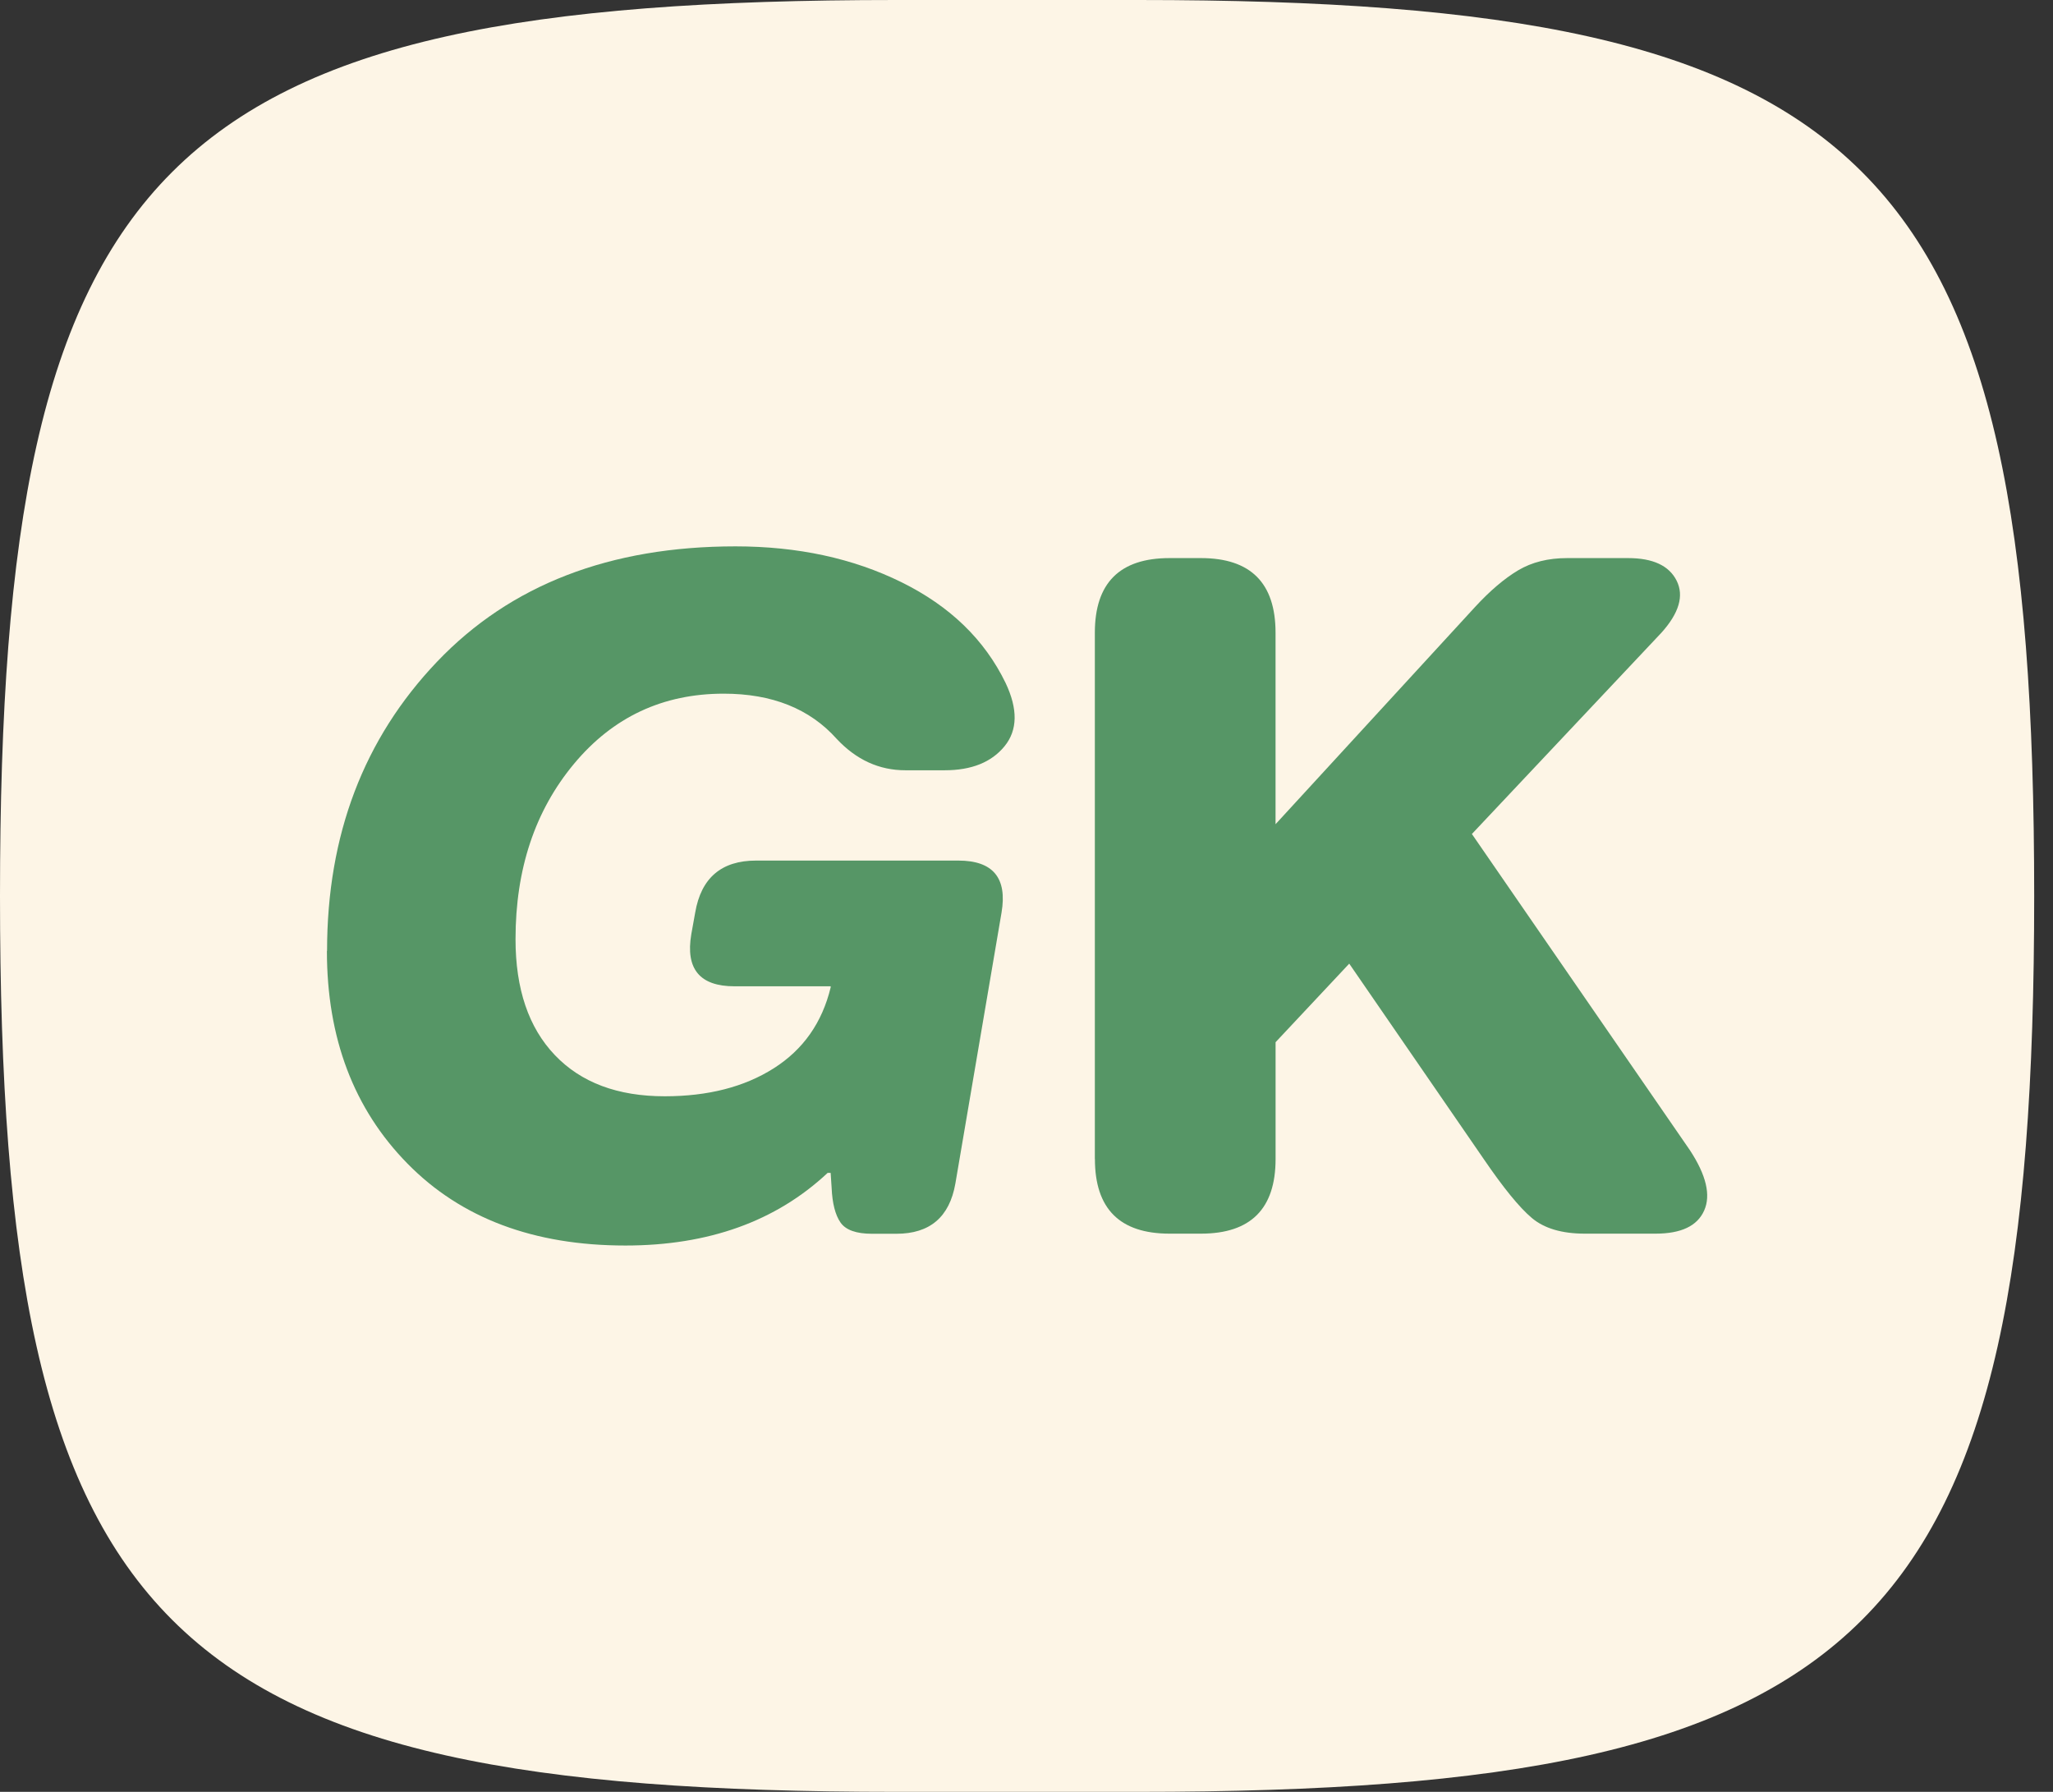
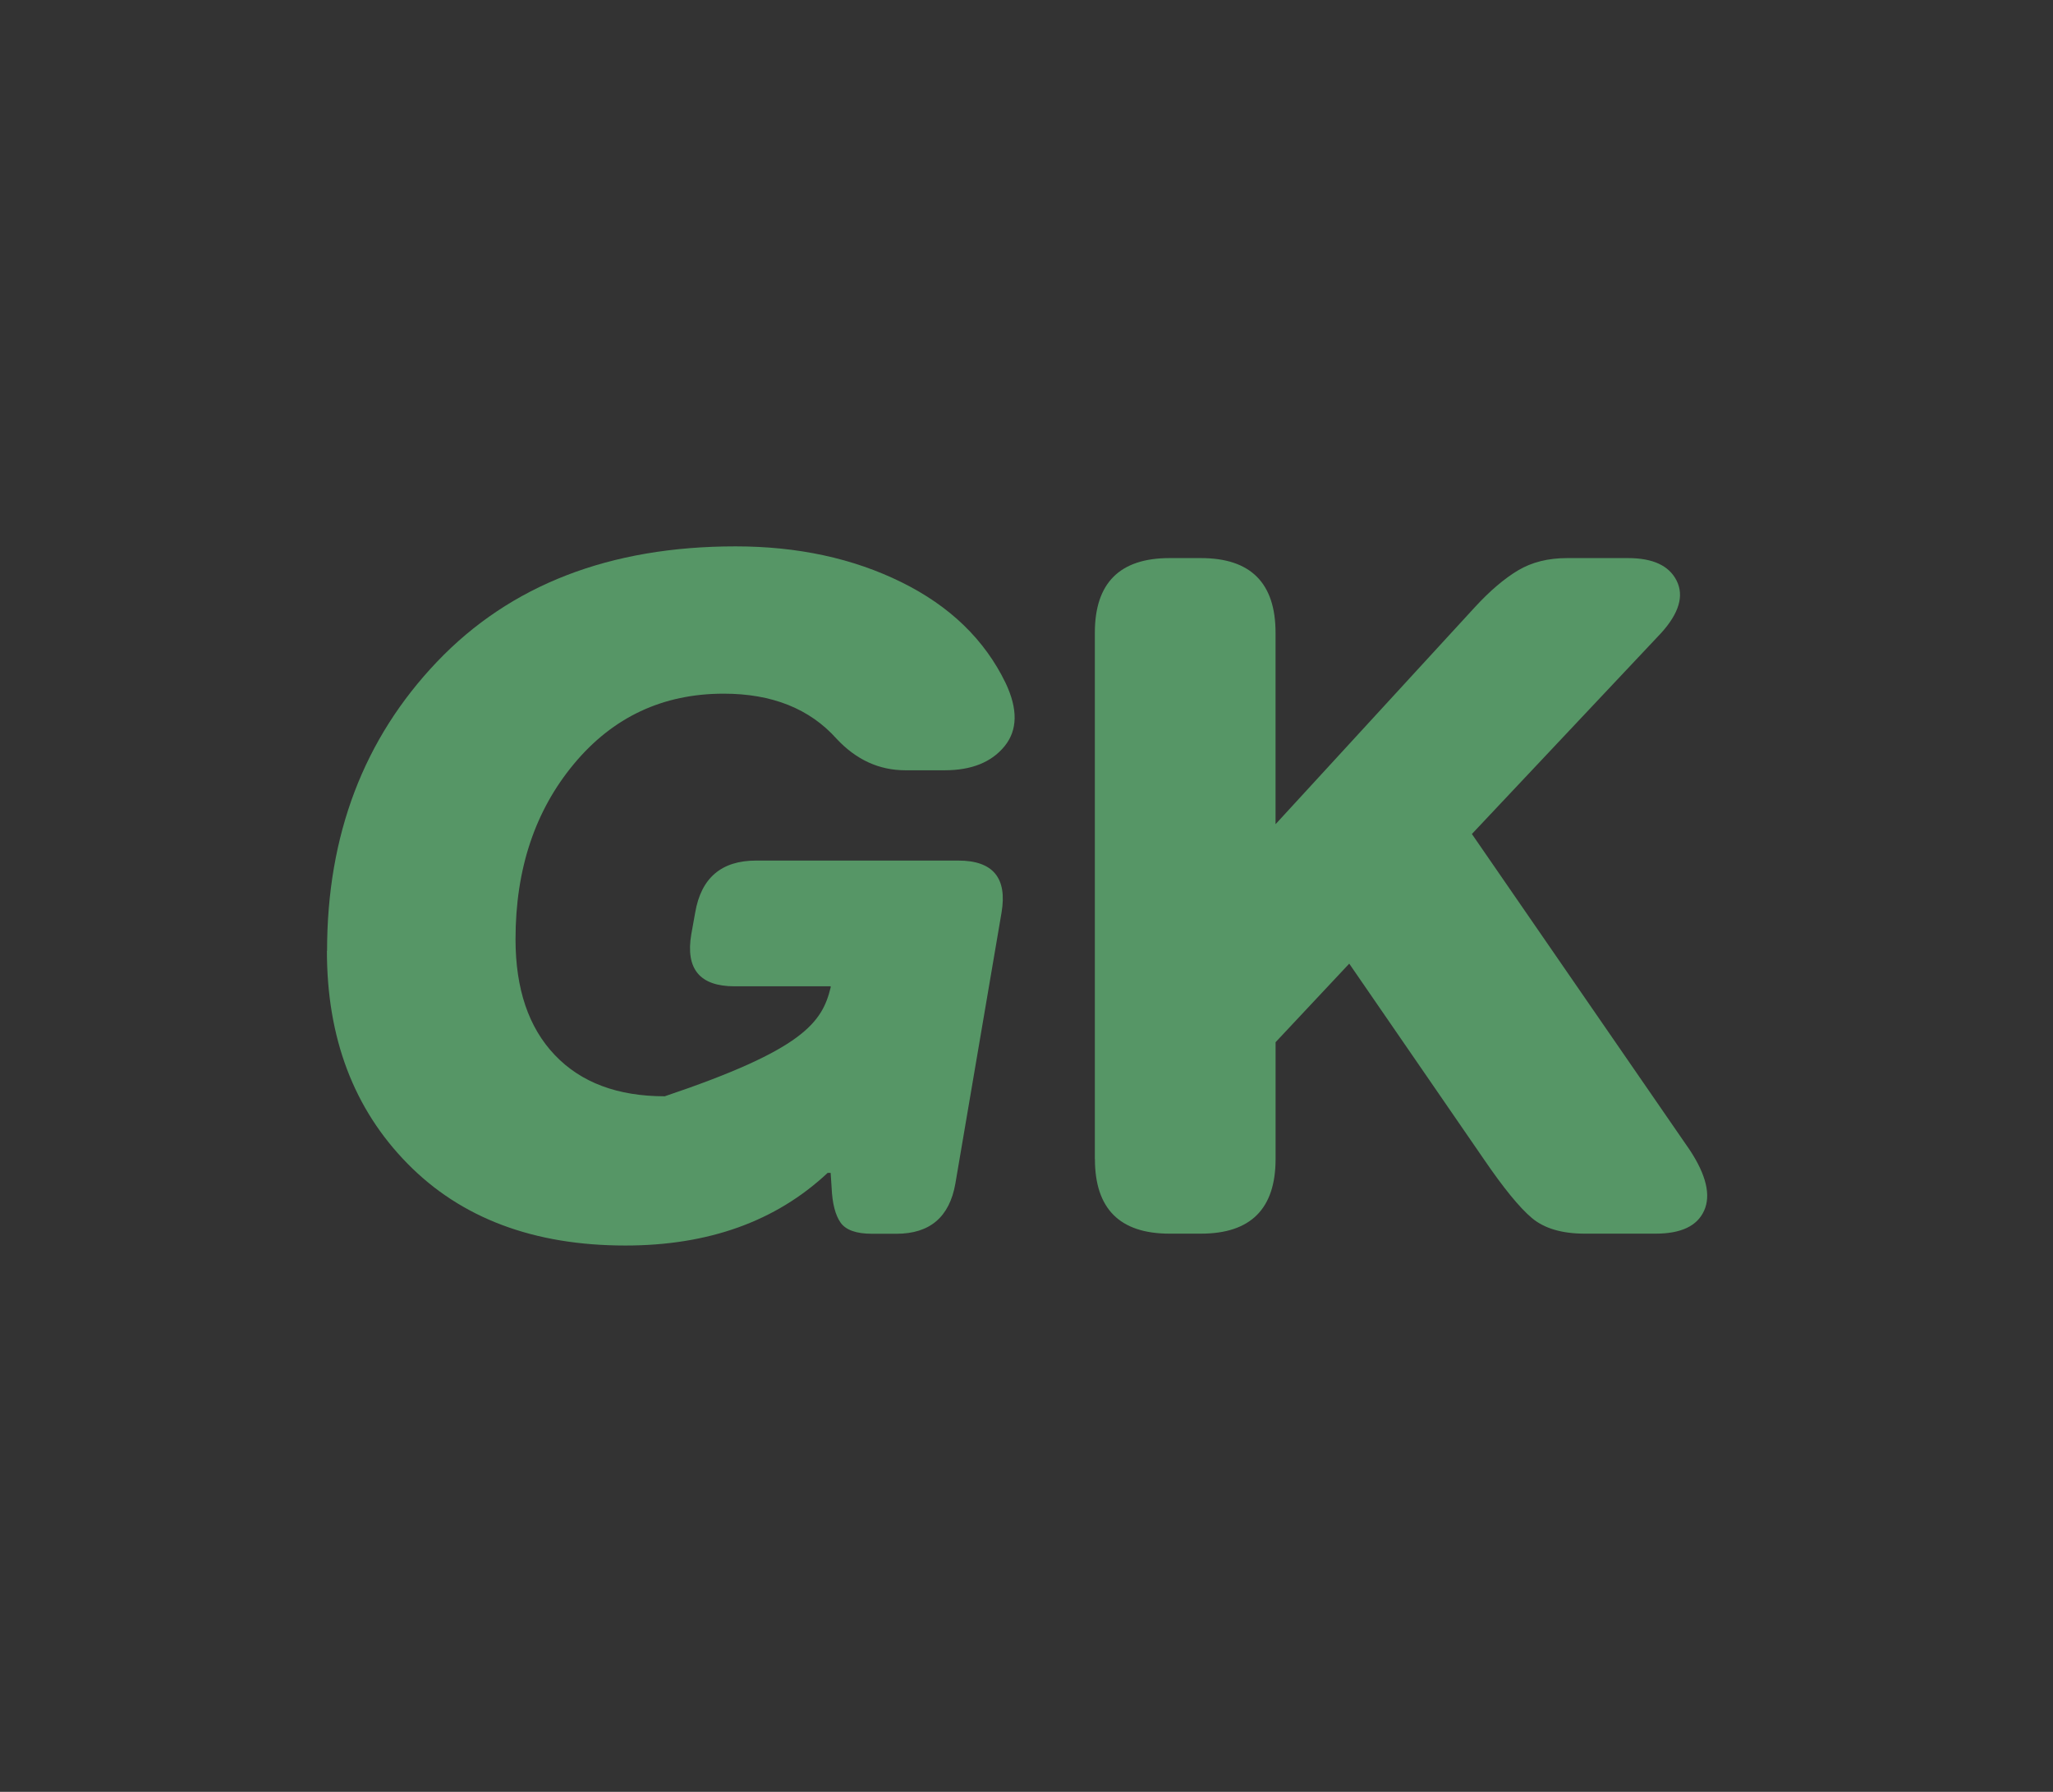
<svg xmlns="http://www.w3.org/2000/svg" fill="none" height="48" viewBox="0 0 55 48" width="55">
  <rect x="0" y="0" width="55" height="48" fill="#333333" stroke="none" />
-   <path d="M24 48C14.147 48 8.147 46.927 4.61 43.39C1.073 39.853 0 33.853 0 24C0 14.147 1.073 8.147 4.61 4.61C8.147 1.073 14.147 0 24 0H30.496C40.349 0 46.349 1.073 49.886 4.61C53.423 8.147 54.496 14.147 54.496 24C54.496 33.853 53.423 39.853 49.886 43.39C46.349 46.927 40.349 48 30.496 48H24Z" fill="#FDF5E6" />
-   <path d="M8.762 25.473C8.762 22.369 9.744 19.788 11.708 17.727C13.672 15.667 16.338 14.636 19.705 14.636C21.371 14.636 22.853 14.956 24.15 15.596C25.448 16.236 26.377 17.135 26.939 18.293C27.272 18.994 27.263 19.559 26.912 19.99C26.561 20.42 26.026 20.634 25.308 20.634H24.255C23.553 20.634 22.94 20.354 22.414 19.792C21.694 18.986 20.686 18.582 19.388 18.582C17.758 18.582 16.42 19.208 15.376 20.463C14.332 21.718 13.811 23.282 13.811 25.159C13.811 26.492 14.162 27.527 14.863 28.262C15.565 29 16.547 29.367 17.809 29.367C18.966 29.367 19.94 29.118 20.728 28.618C21.517 28.118 22.026 27.394 22.254 26.448V26.421H19.677C18.747 26.421 18.362 25.956 18.52 25.026L18.624 24.448C18.782 23.519 19.326 23.053 20.255 23.053H25.674C26.602 23.053 26.989 23.518 26.831 24.448L25.594 31.708C25.436 32.603 24.91 33.05 24.016 33.05H23.359C22.939 33.05 22.657 32.95 22.517 32.748C22.377 32.546 22.297 32.234 22.279 31.814L22.253 31.419H22.173C20.787 32.717 18.981 33.365 16.755 33.365C14.3 33.365 12.352 32.634 10.915 31.169C9.477 29.704 8.758 27.805 8.758 25.474L8.762 25.473Z" fill="#569666" />
+   <path d="M8.762 25.473C8.762 22.369 9.744 19.788 11.708 17.727C13.672 15.667 16.338 14.636 19.705 14.636C21.371 14.636 22.853 14.956 24.15 15.596C25.448 16.236 26.377 17.135 26.939 18.293C27.272 18.994 27.263 19.559 26.912 19.99C26.561 20.42 26.026 20.634 25.308 20.634H24.255C23.553 20.634 22.94 20.354 22.414 19.792C21.694 18.986 20.686 18.582 19.388 18.582C17.758 18.582 16.42 19.208 15.376 20.463C14.332 21.718 13.811 23.282 13.811 25.159C13.811 26.492 14.162 27.527 14.863 28.262C15.565 29 16.547 29.367 17.809 29.367C21.517 28.118 22.026 27.394 22.254 26.448V26.421H19.677C18.747 26.421 18.362 25.956 18.52 25.026L18.624 24.448C18.782 23.519 19.326 23.053 20.255 23.053H25.674C26.602 23.053 26.989 23.518 26.831 24.448L25.594 31.708C25.436 32.603 24.91 33.05 24.016 33.05H23.359C22.939 33.05 22.657 32.95 22.517 32.748C22.377 32.546 22.297 32.234 22.279 31.814L22.253 31.419H22.173C20.787 32.717 18.981 33.365 16.755 33.365C14.3 33.365 12.352 32.634 10.915 31.169C9.477 29.704 8.758 27.805 8.758 25.474L8.762 25.473Z" fill="#569666" />
  <path d="M29.331 31.049V16.95C29.331 15.617 29.998 14.95 31.331 14.95H32.173C33.505 14.95 34.172 15.617 34.172 16.95V22.079L39.512 16.265C39.914 15.828 40.301 15.499 40.669 15.279C41.038 15.059 41.476 14.95 41.985 14.95H43.615C44.282 14.95 44.715 15.152 44.917 15.555C45.119 15.959 44.983 16.423 44.509 16.95L39.432 22.341L45.273 30.812C45.71 31.478 45.839 32.018 45.654 32.429C45.47 32.842 45.037 33.047 44.352 33.047H42.458C41.844 33.047 41.37 32.907 41.038 32.627C40.705 32.347 40.276 31.82 39.749 31.048L36.146 25.814L34.173 27.918V31.048C34.173 32.38 33.507 33.047 32.174 33.047H31.332C29.999 33.047 29.333 32.38 29.333 31.048L29.331 31.049Z" fill="#569666" />
</svg>